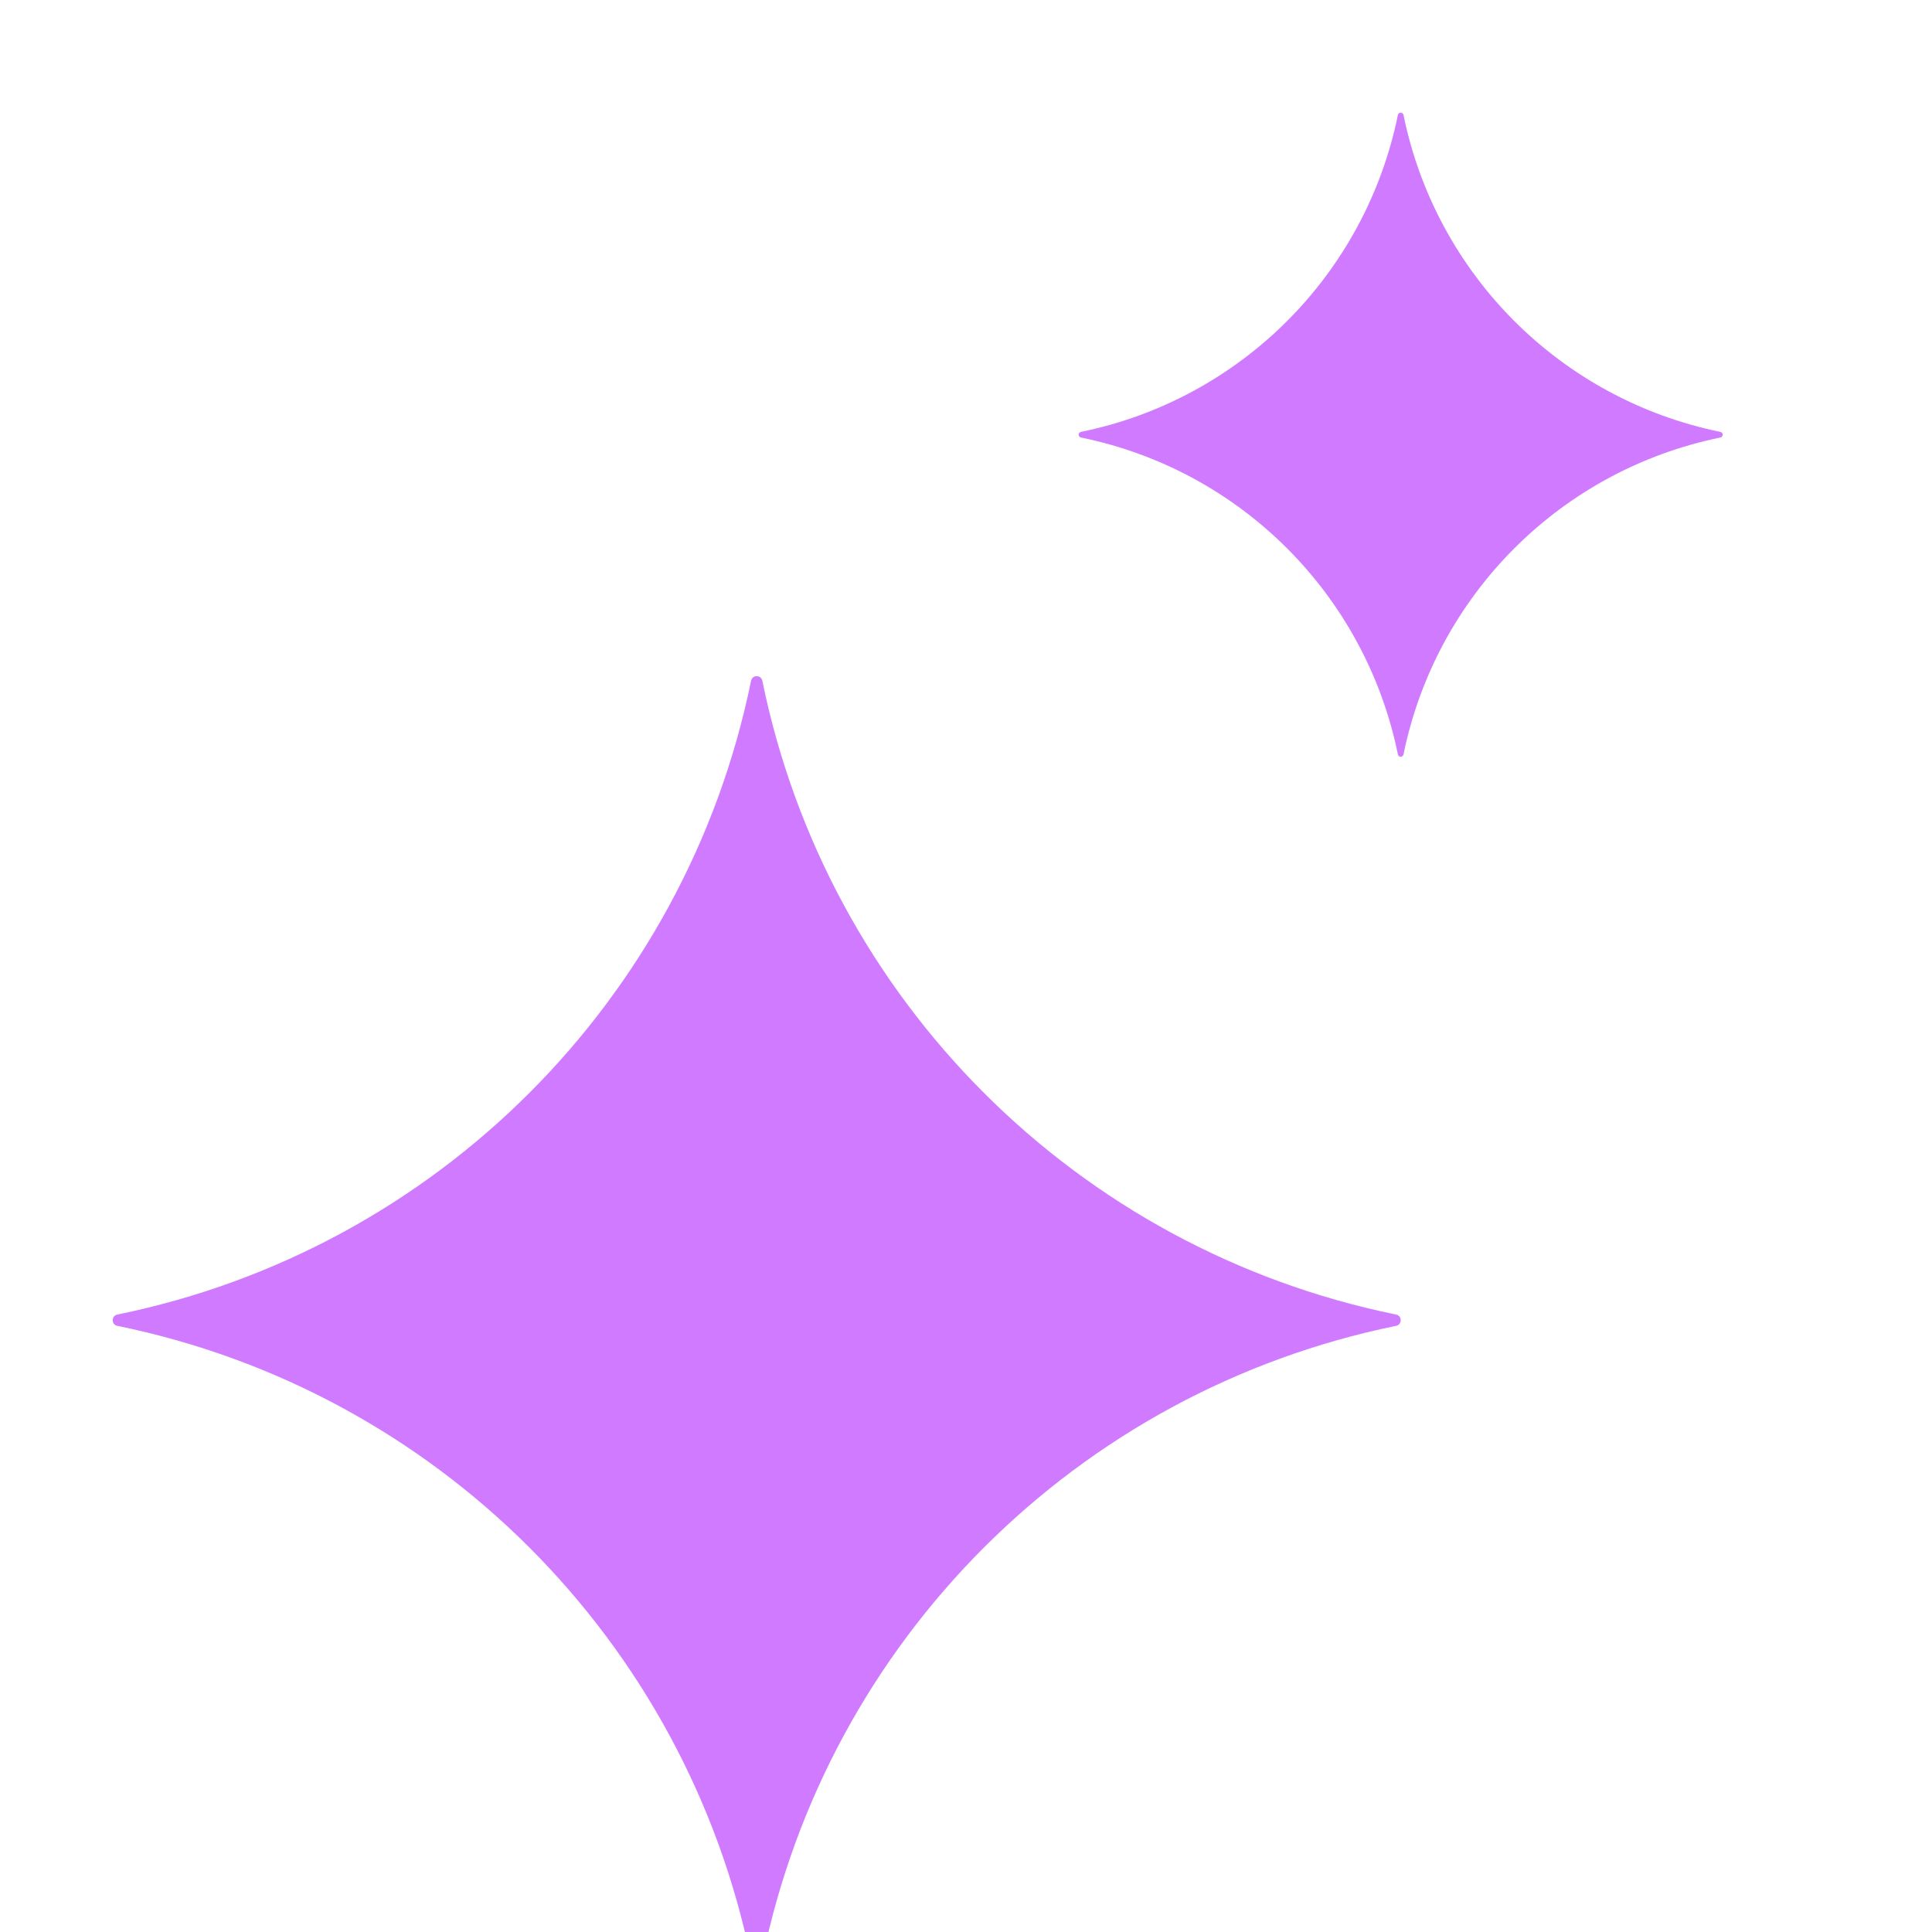
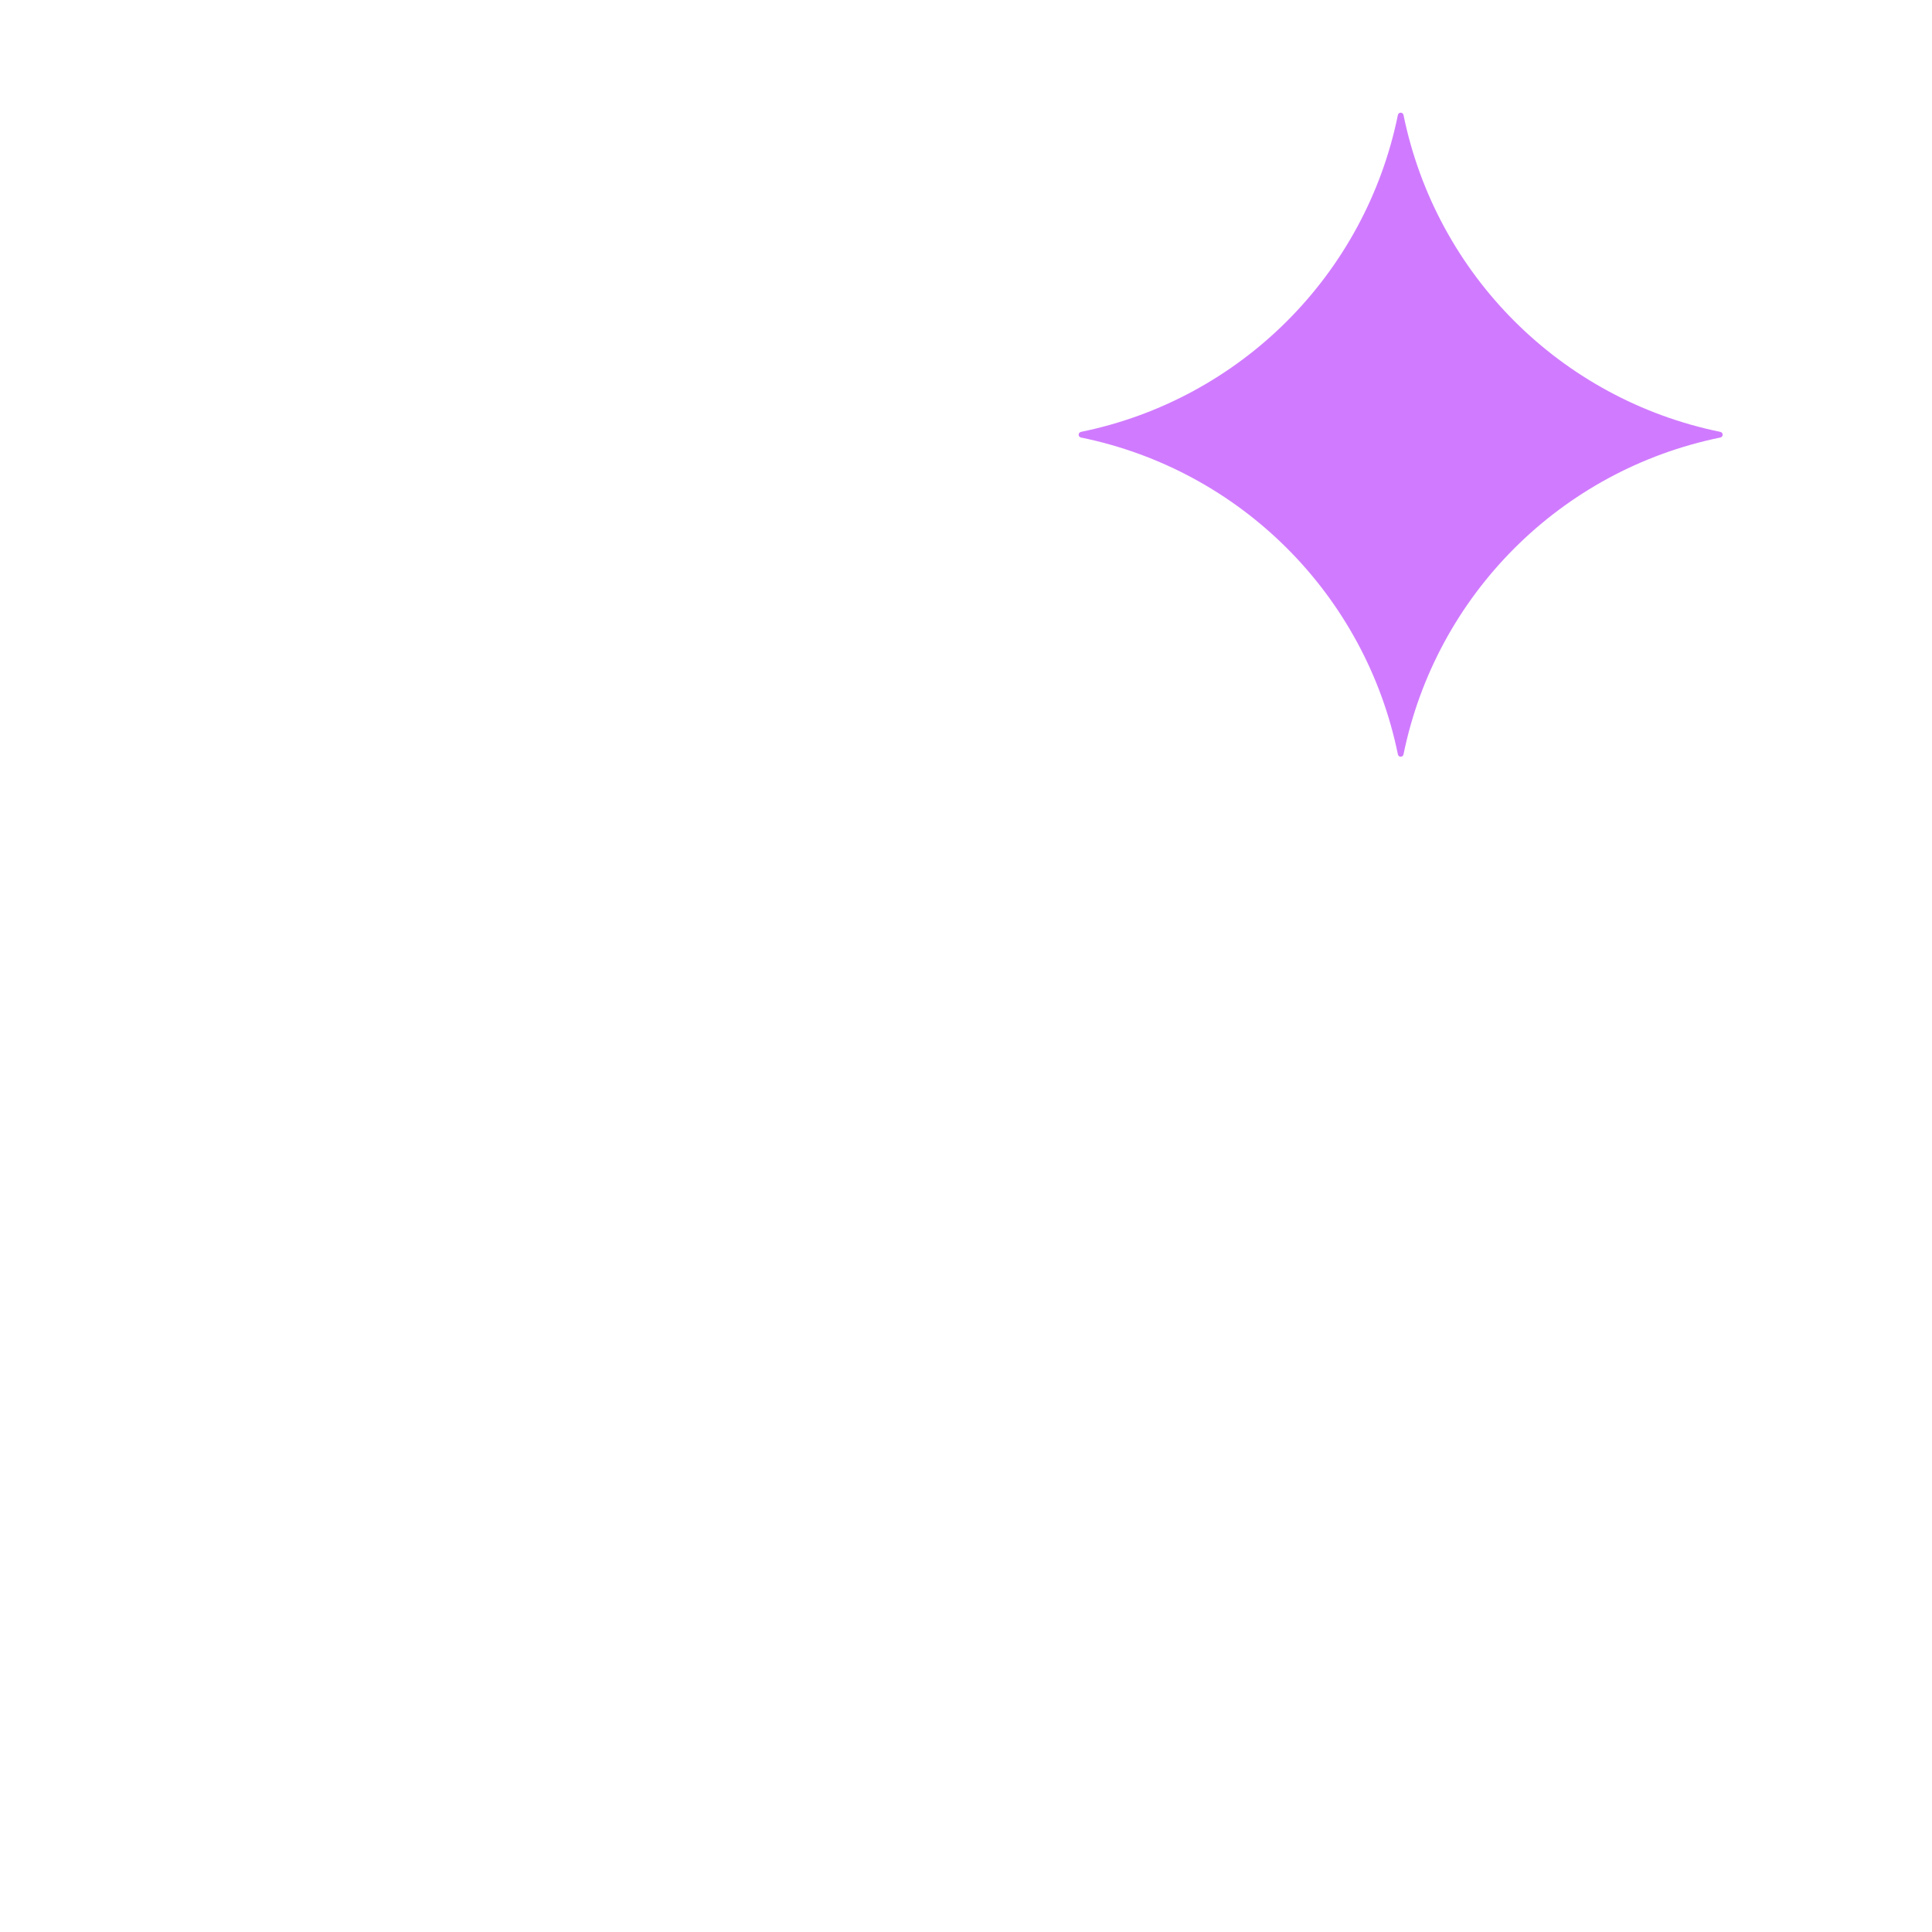
<svg xmlns="http://www.w3.org/2000/svg" width="24" height="24" viewBox="0 0 24 24" fill="none">
  <g clip-path="url(#clip0_825_1116)">
-     <path d="M9.33 8.457C9.345 8.381 9.454 8.381 9.47 8.457C10.28 12.422 13.378 15.52 17.343 16.33C17.419 16.346 17.419 16.455 17.343 16.47C13.378 17.28 10.28 20.378 9.47 24.343C9.454 24.419 9.345 24.419 9.33 24.343C8.519 20.378 5.421 17.28 1.457 16.47C1.381 16.455 1.381 16.346 1.457 16.33C5.421 15.52 8.519 12.422 9.33 8.457Z" fill="#D07BFF" />
    <path d="M17.365 1.429C17.373 1.39 17.427 1.39 17.435 1.429C17.84 3.411 19.389 4.96 21.371 5.365C21.409 5.373 21.409 5.427 21.371 5.435C19.389 5.84 17.84 7.389 17.435 9.371C17.427 9.41 17.373 9.41 17.365 9.371C16.96 7.389 15.411 5.84 13.428 5.435C13.39 5.427 13.39 5.373 13.428 5.365C15.411 4.96 16.96 3.411 17.365 1.429Z" fill="#D07BFF" />
  </g>
  <defs>
    <clipPath id="clip0_825_1116">
      <rect width="24" height="24" fill="white" />
    </clipPath>
  </defs>
</svg>